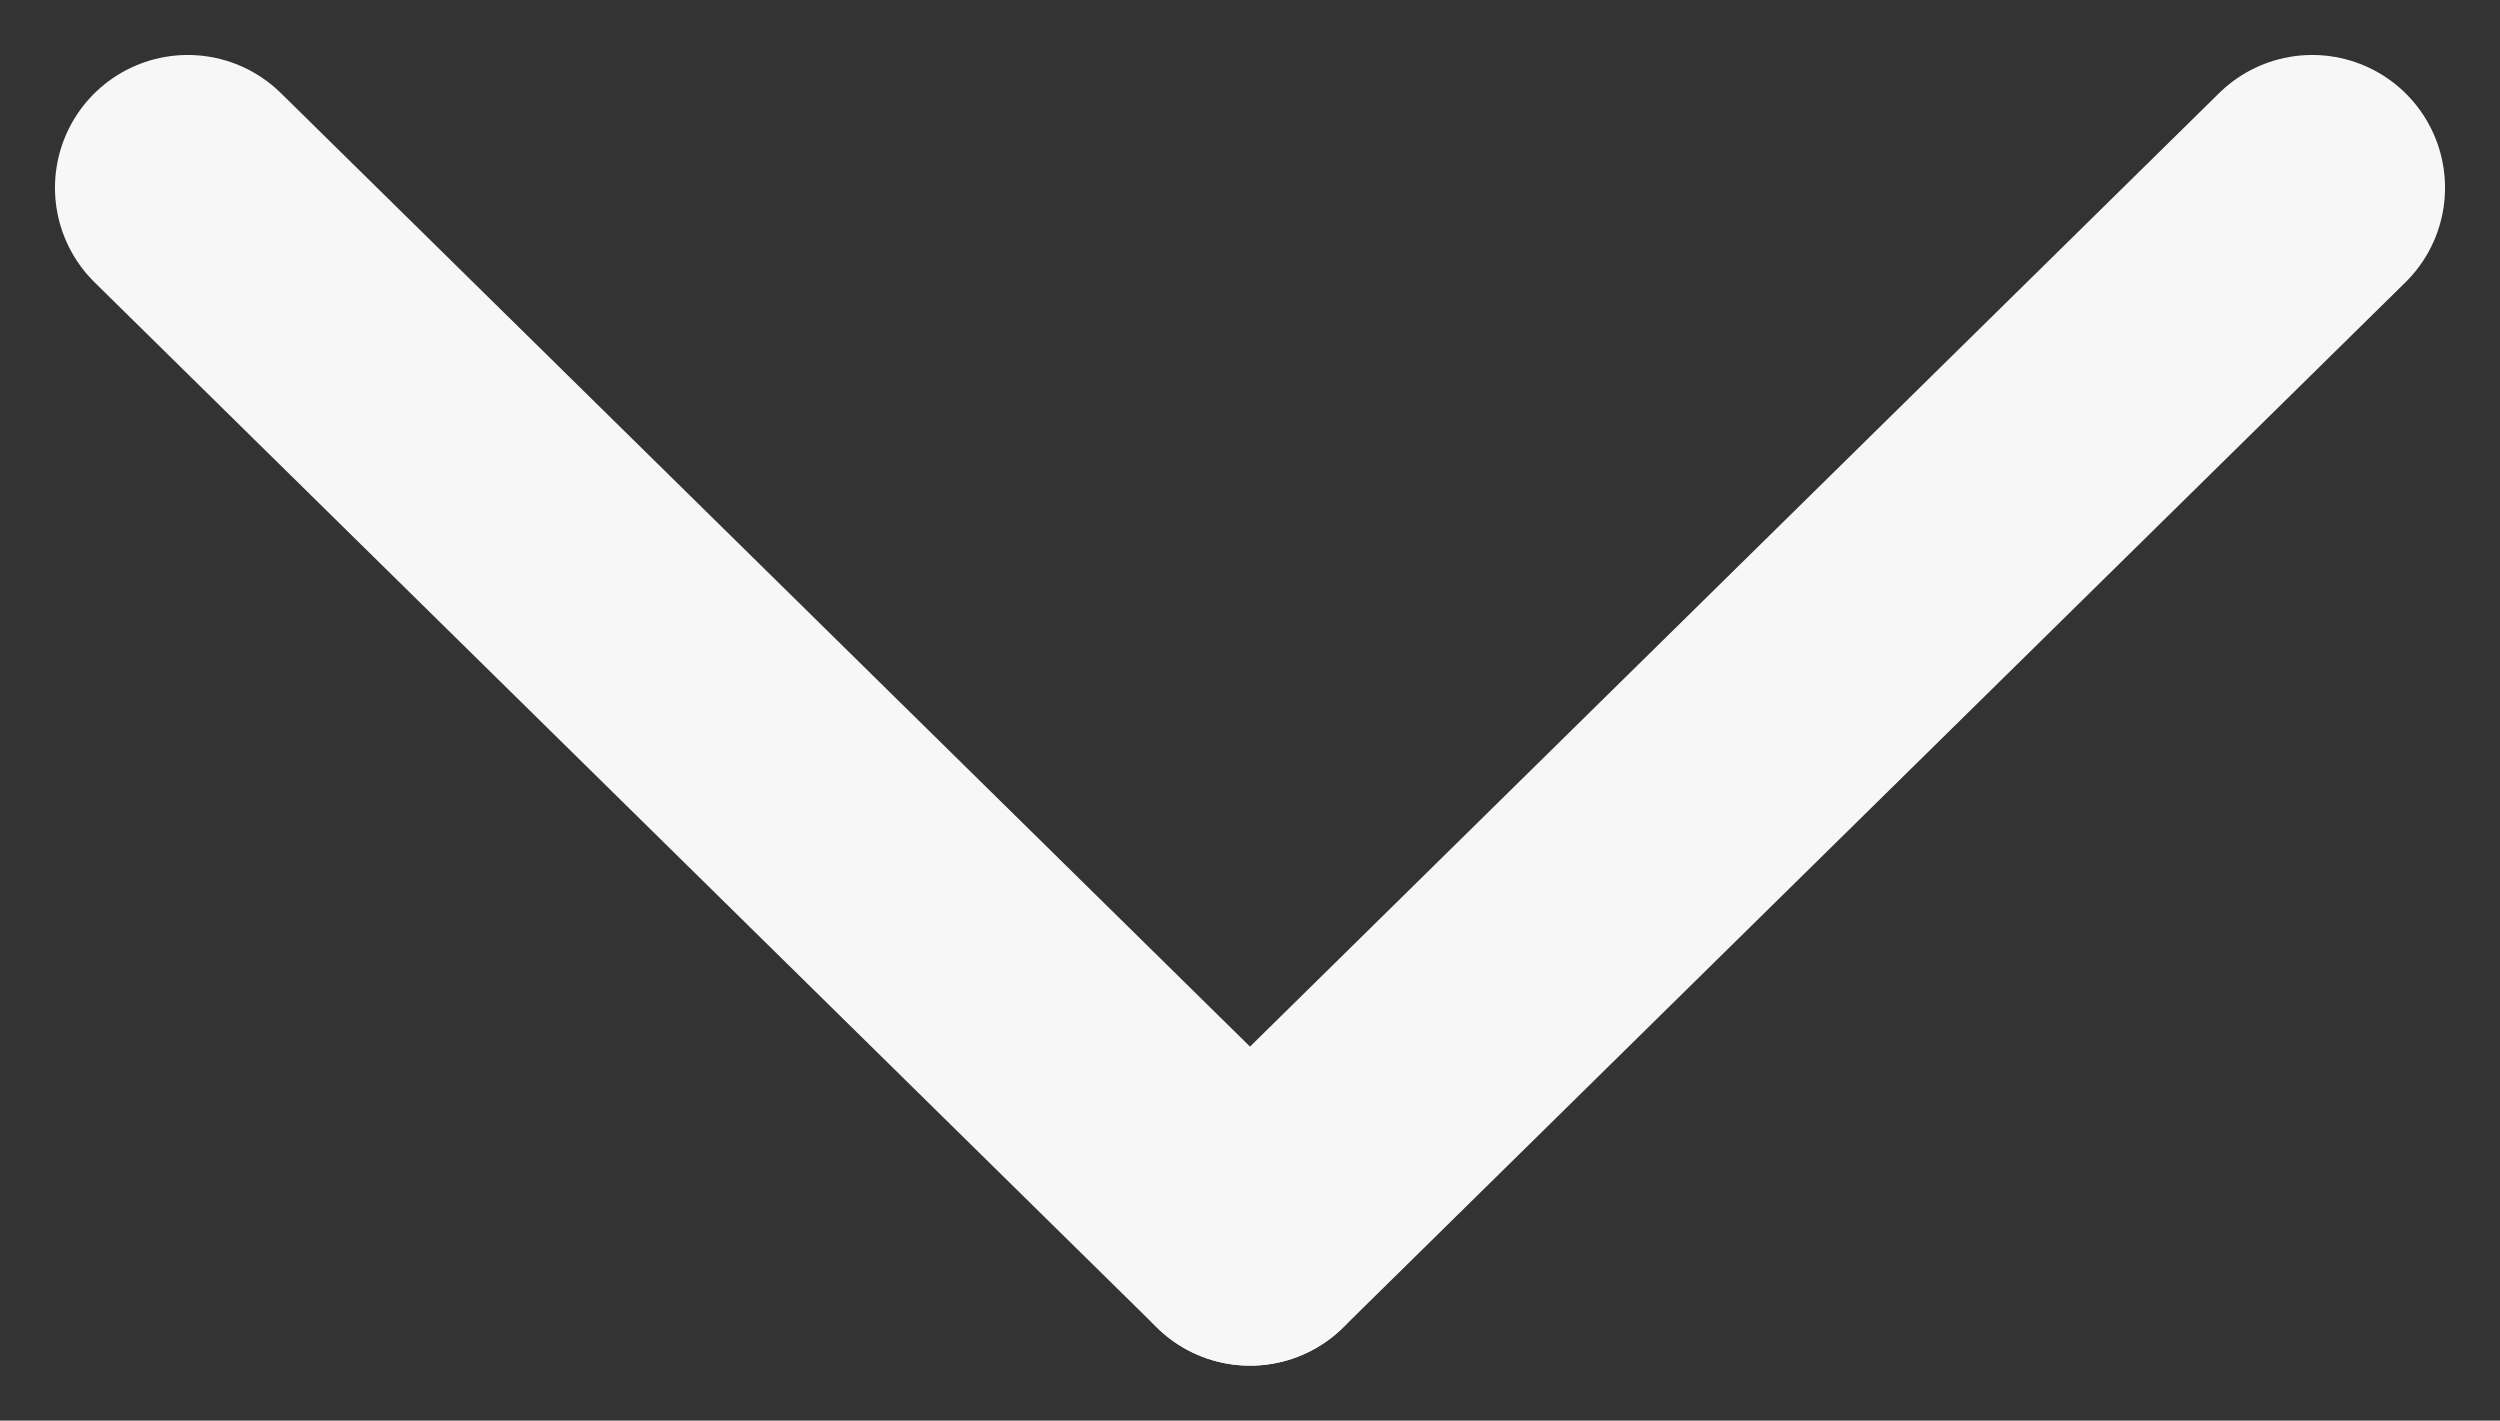
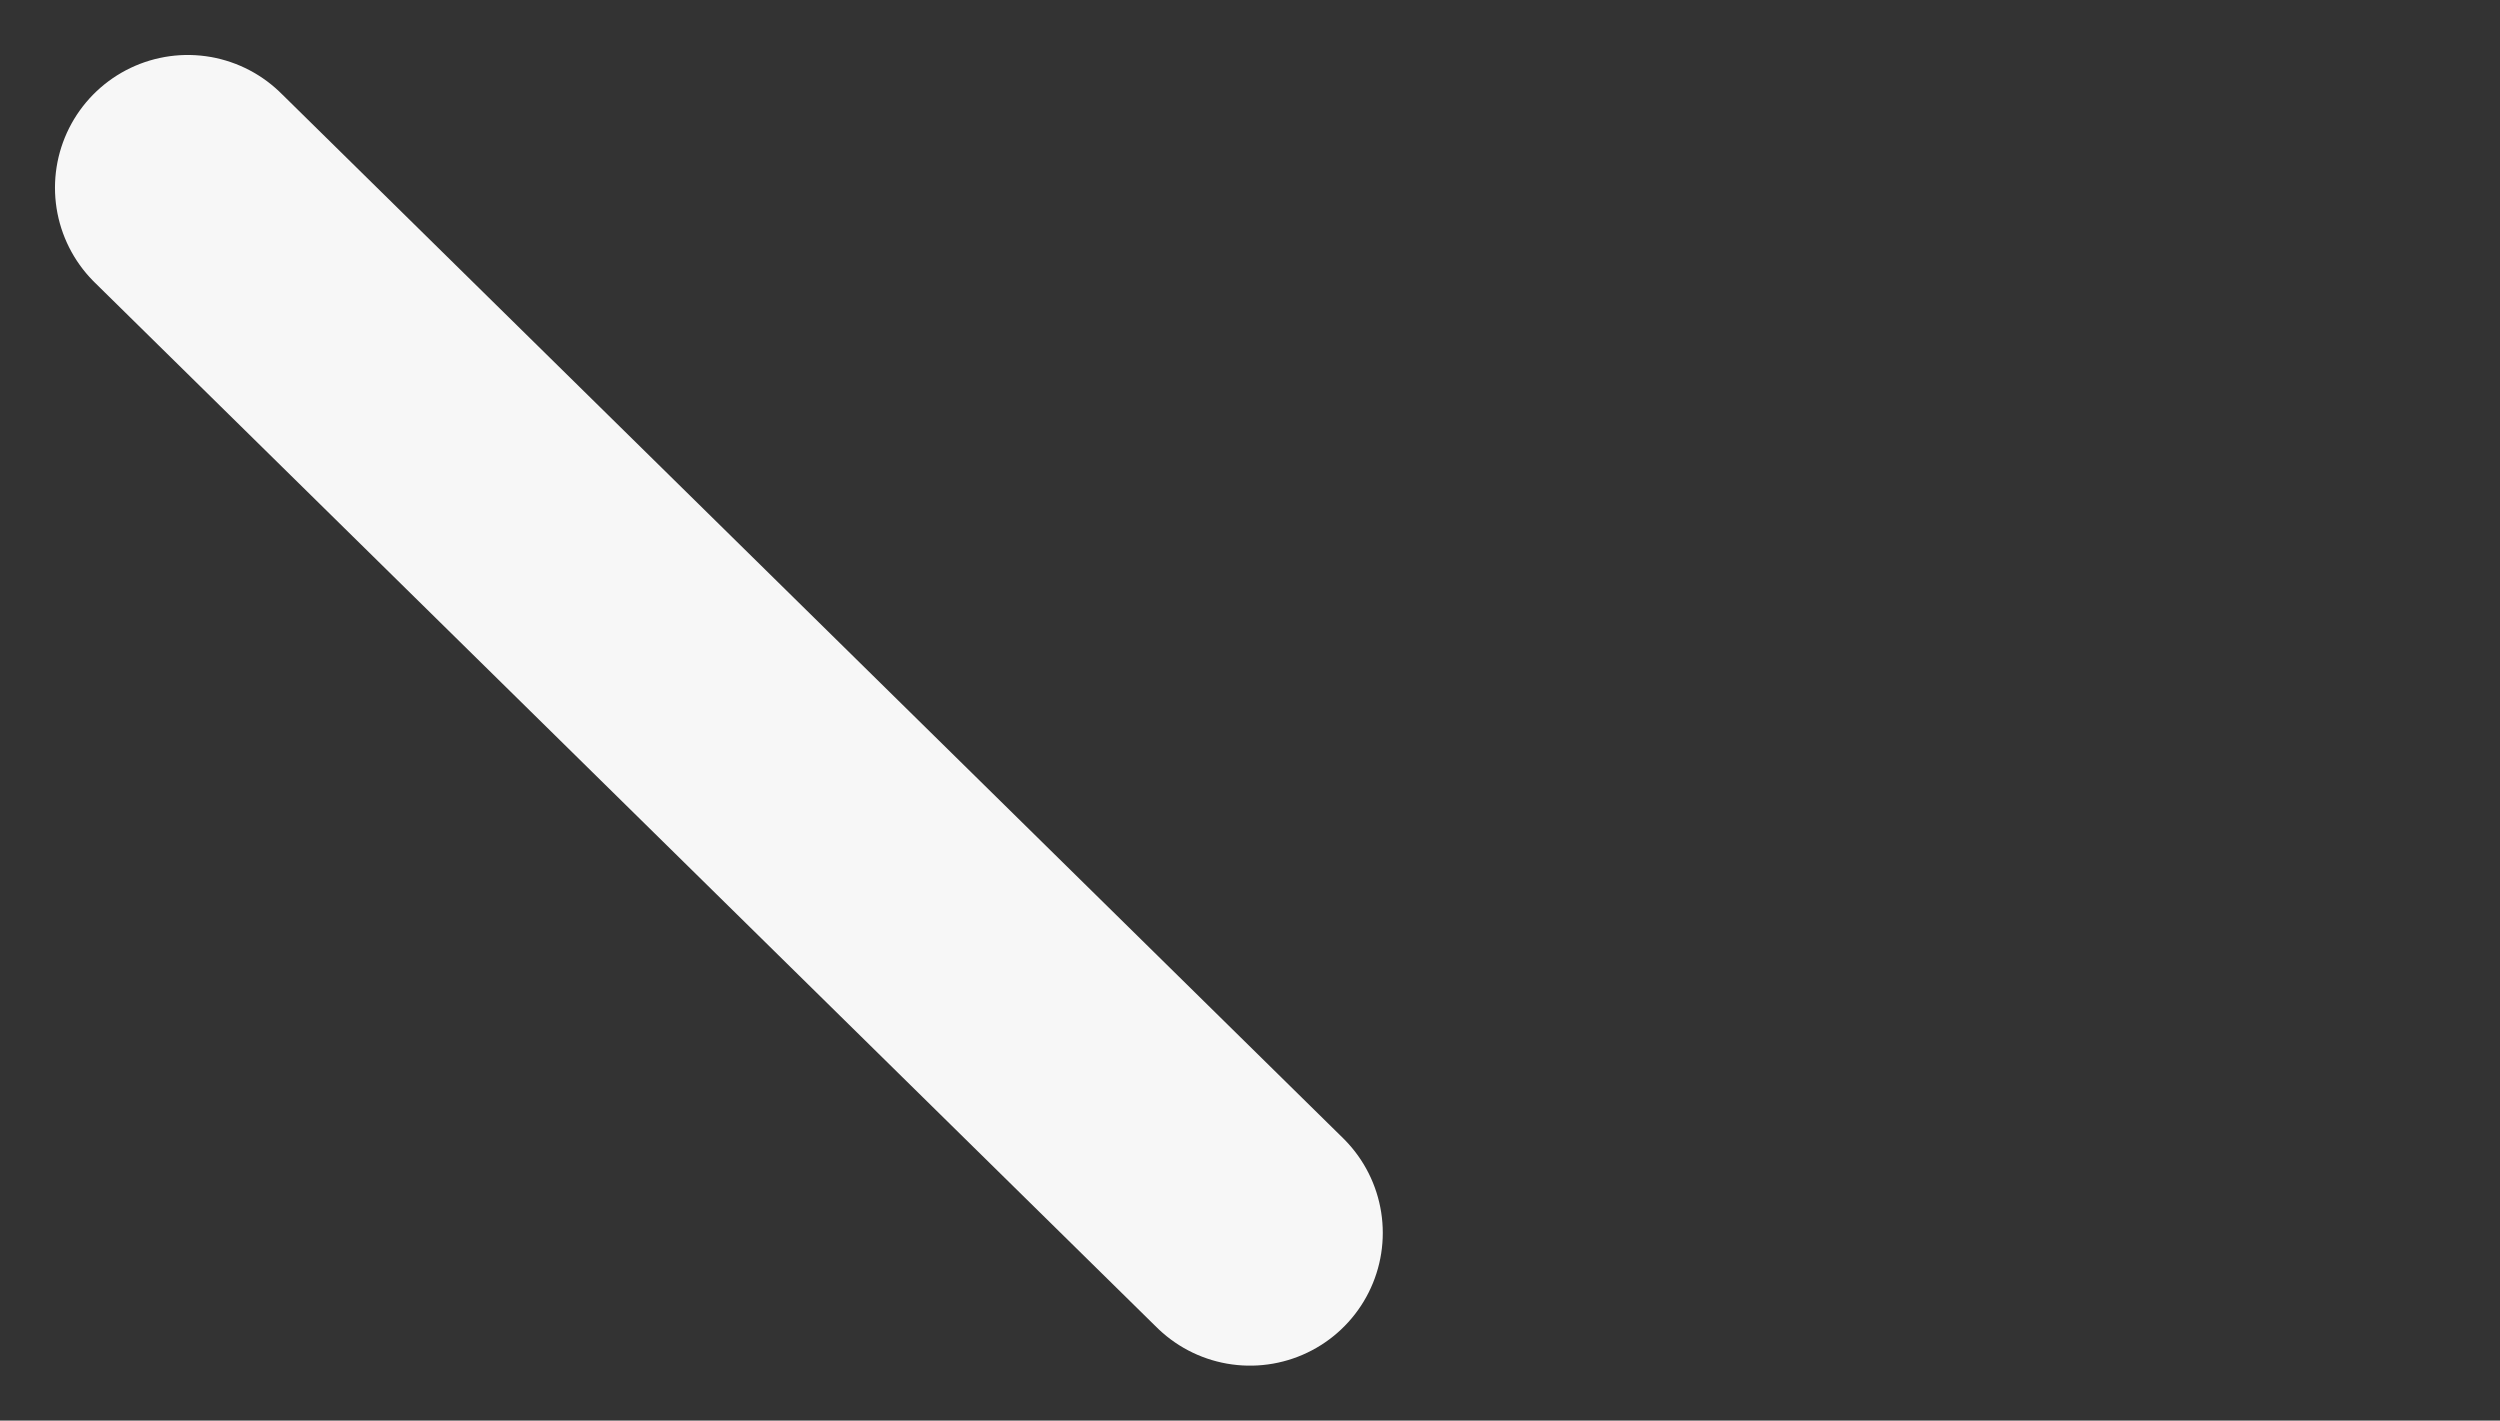
<svg xmlns="http://www.w3.org/2000/svg" width="18.828" height="10.699" viewBox="0 0 18.828 10.699">
  <rect x="0" y="0" width="18.828" height="10.699" fill="#333333" stroke="none" />
  <g id="Group_21238" data-name="Group 21238" transform="translate(-1692.586 -79.086)">
    <line id="Line_1682" data-name="Line 1682" x2="8" y2="7.871" transform="translate(1694 80.5)" fill="none" stroke="#f7f7f7" stroke-linecap="round" stroke-width="2" />
-     <line id="Line_1683" data-name="Line 1683" x1="8" y2="7.871" transform="translate(1702 80.5)" fill="none" stroke="#f7f7f7" stroke-linecap="round" stroke-width="2" />
  </g>
</svg>